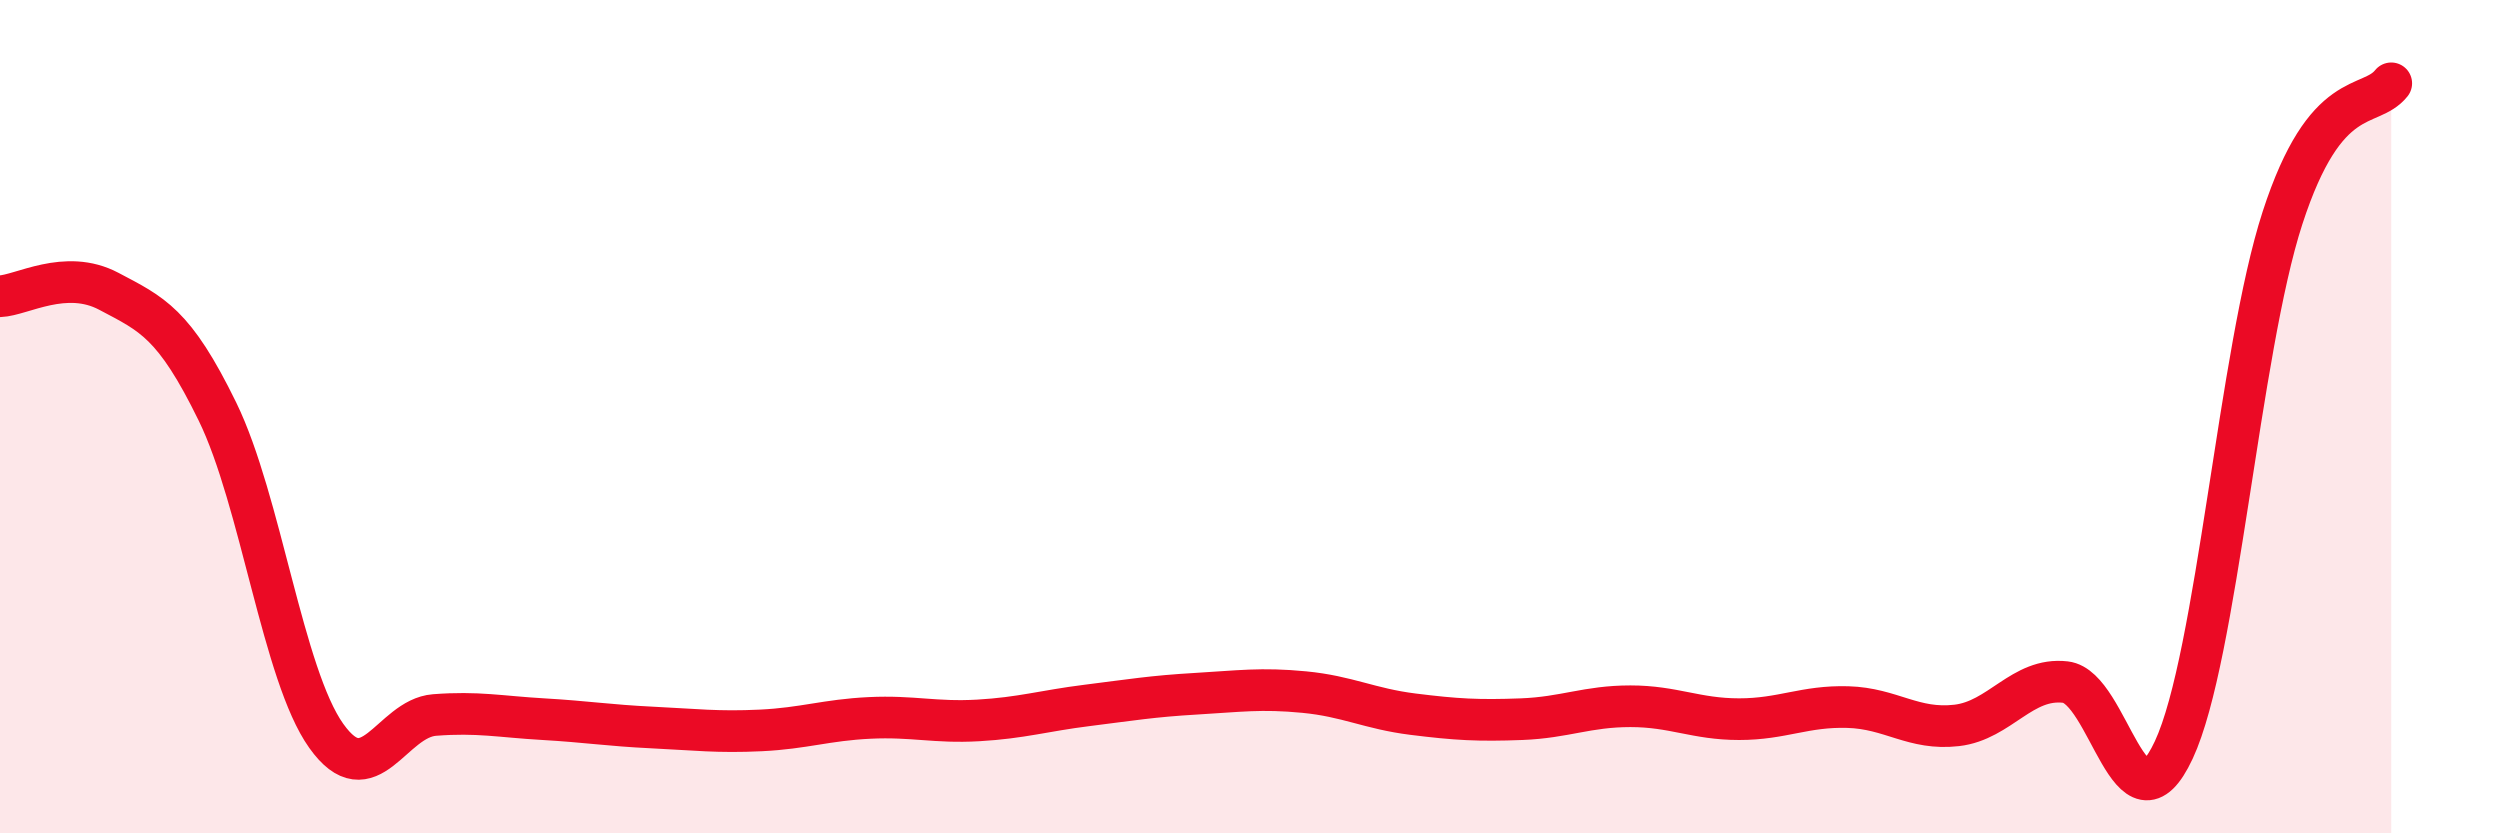
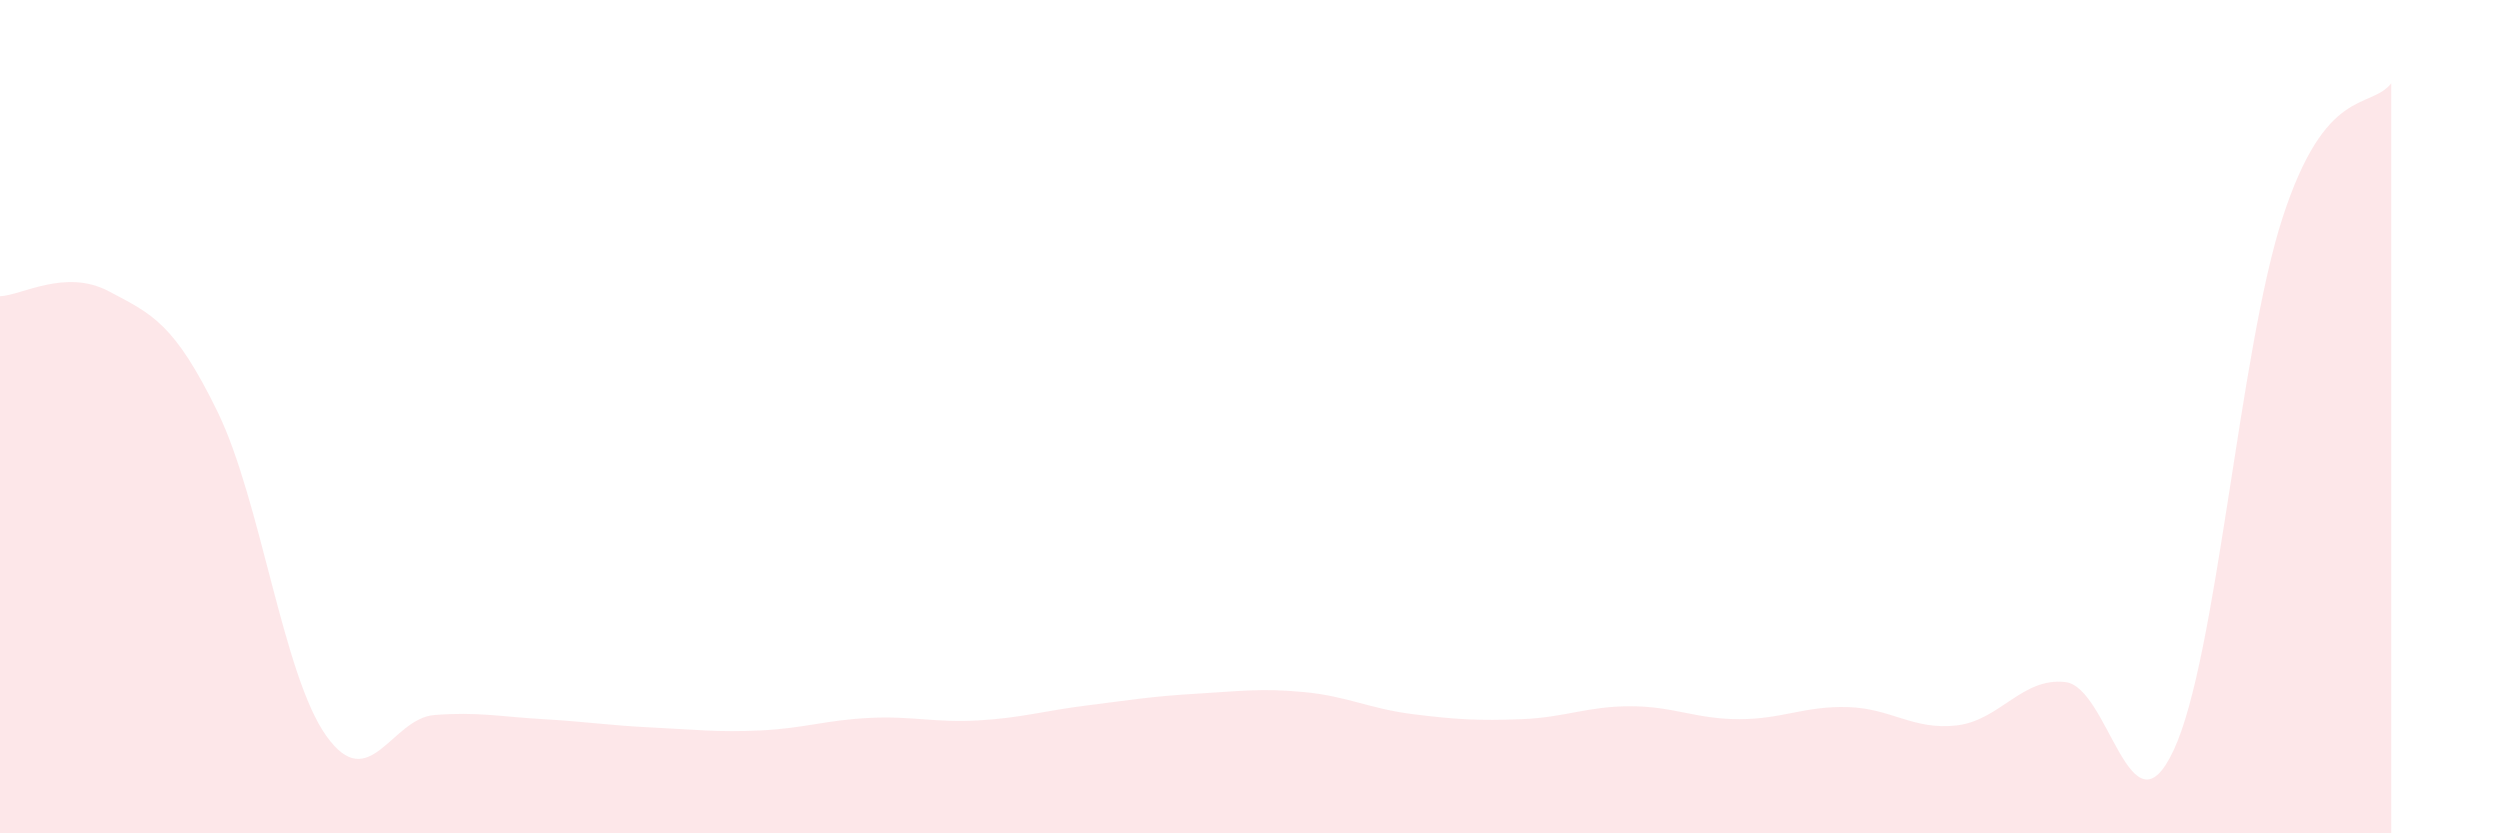
<svg xmlns="http://www.w3.org/2000/svg" width="60" height="20" viewBox="0 0 60 20">
  <path d="M 0,7.11 C 0.52,7.09 1.57,6.44 2.61,6.99 C 3.65,7.54 4.18,7.75 5.22,9.88 C 6.26,12.01 6.79,16.2 7.83,17.66 C 8.87,19.12 9.39,17.24 10.43,17.16 C 11.47,17.08 12,17.2 13.04,17.26 C 14.08,17.32 14.61,17.41 15.65,17.46 C 16.69,17.51 17.22,17.58 18.26,17.53 C 19.3,17.48 19.83,17.28 20.87,17.23 C 21.91,17.18 22.44,17.35 23.48,17.29 C 24.52,17.23 25.05,17.06 26.09,16.93 C 27.13,16.8 27.66,16.71 28.7,16.65 C 29.74,16.59 30.26,16.51 31.3,16.61 C 32.34,16.71 32.87,17.01 33.91,17.14 C 34.95,17.27 35.48,17.3 36.52,17.26 C 37.56,17.22 38.09,16.95 39.13,16.95 C 40.17,16.95 40.7,17.26 41.74,17.26 C 42.78,17.26 43.31,16.94 44.35,16.97 C 45.39,17 45.92,17.53 46.96,17.41 C 48,17.29 48.53,16.25 49.57,16.37 C 50.61,16.49 51.13,20.23 52.17,18 C 53.21,15.77 53.74,8.43 54.78,5.23 C 55.82,2.03 56.87,2.65 57.39,2L57.39 20L0 20Z" fill="#EB0A25" opacity="0.1" stroke-linecap="round" stroke-linejoin="round" />
-   <path d="M 0,7.11 C 0.52,7.09 1.57,6.44 2.61,6.99 C 3.65,7.54 4.18,7.75 5.22,9.88 C 6.26,12.01 6.79,16.2 7.83,17.66 C 8.87,19.12 9.39,17.24 10.43,17.16 C 11.47,17.08 12,17.2 13.04,17.26 C 14.08,17.32 14.61,17.41 15.65,17.46 C 16.69,17.51 17.22,17.58 18.26,17.53 C 19.3,17.48 19.83,17.28 20.87,17.23 C 21.91,17.18 22.44,17.35 23.48,17.29 C 24.52,17.23 25.05,17.06 26.09,16.93 C 27.13,16.8 27.66,16.71 28.7,16.65 C 29.74,16.59 30.26,16.51 31.3,16.61 C 32.34,16.71 32.87,17.01 33.91,17.14 C 34.95,17.27 35.48,17.3 36.52,17.26 C 37.56,17.22 38.09,16.95 39.13,16.95 C 40.17,16.95 40.7,17.26 41.74,17.26 C 42.78,17.26 43.31,16.94 44.35,16.97 C 45.39,17 45.92,17.53 46.96,17.41 C 48,17.29 48.53,16.25 49.57,16.37 C 50.61,16.49 51.13,20.23 52.17,18 C 53.21,15.77 53.74,8.43 54.78,5.23 C 55.82,2.03 56.87,2.65 57.39,2" stroke="#EB0A25" stroke-width="1" fill="none" stroke-linecap="round" stroke-linejoin="round" />
</svg>